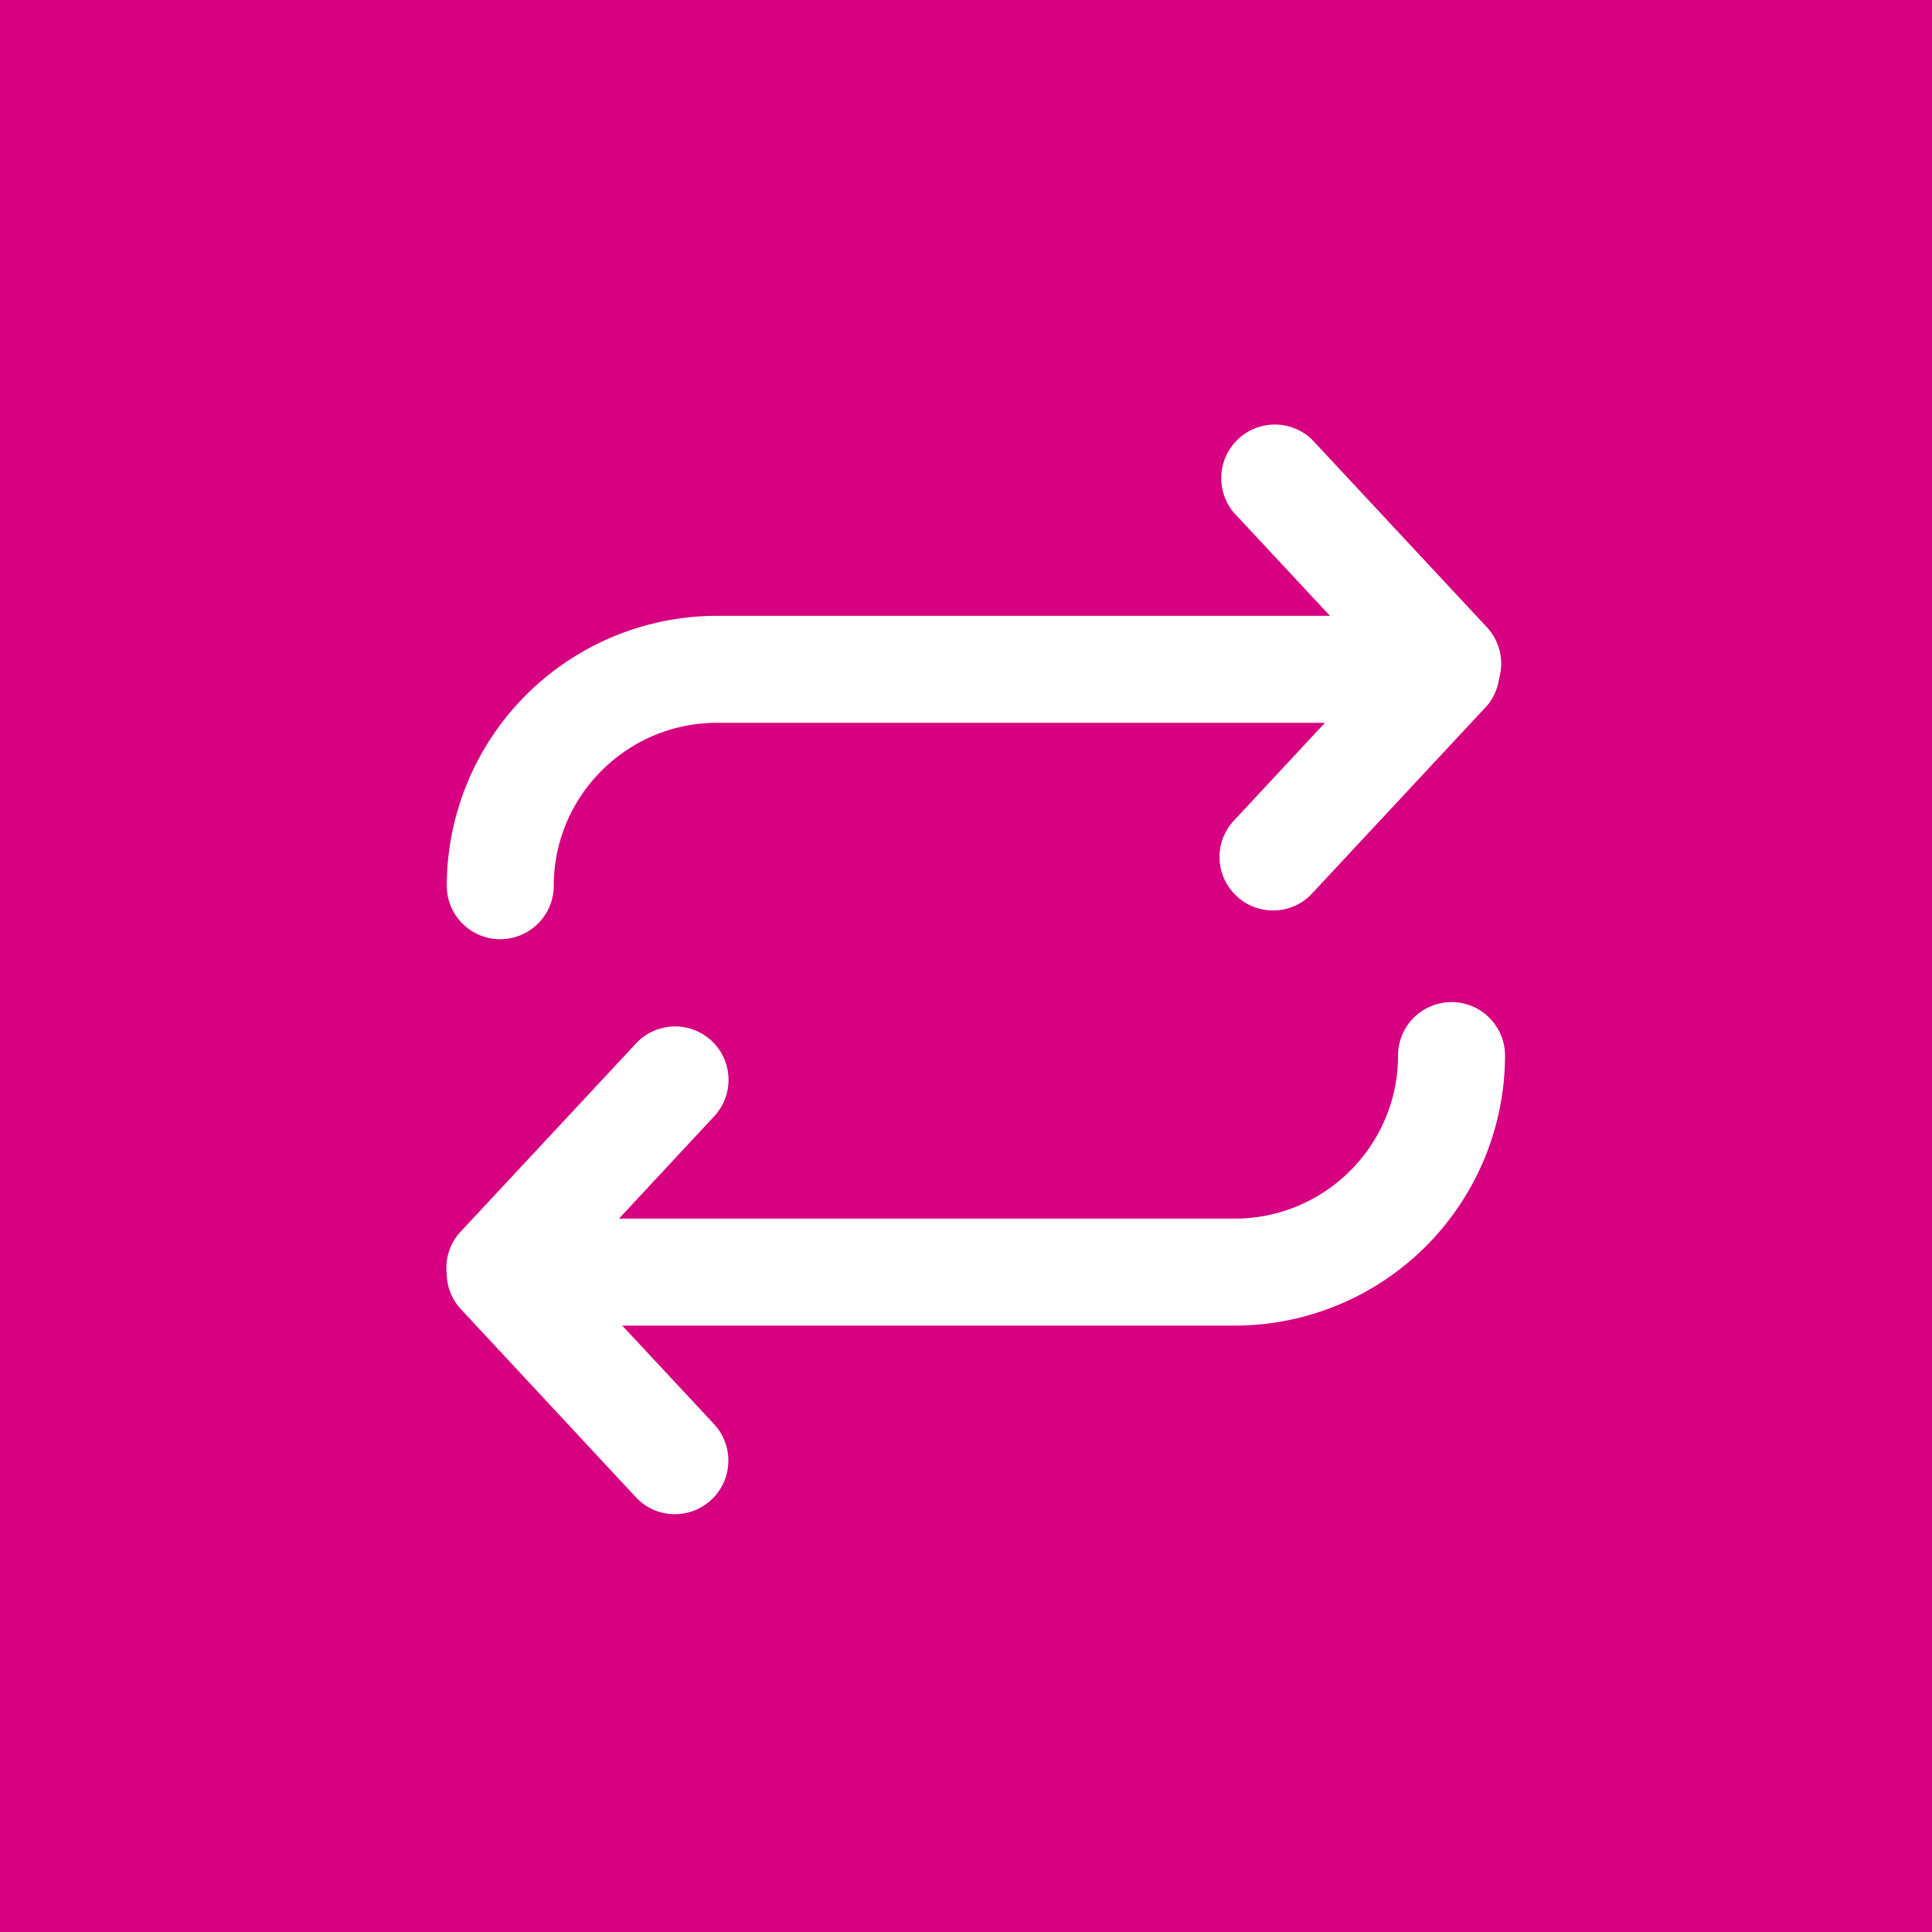
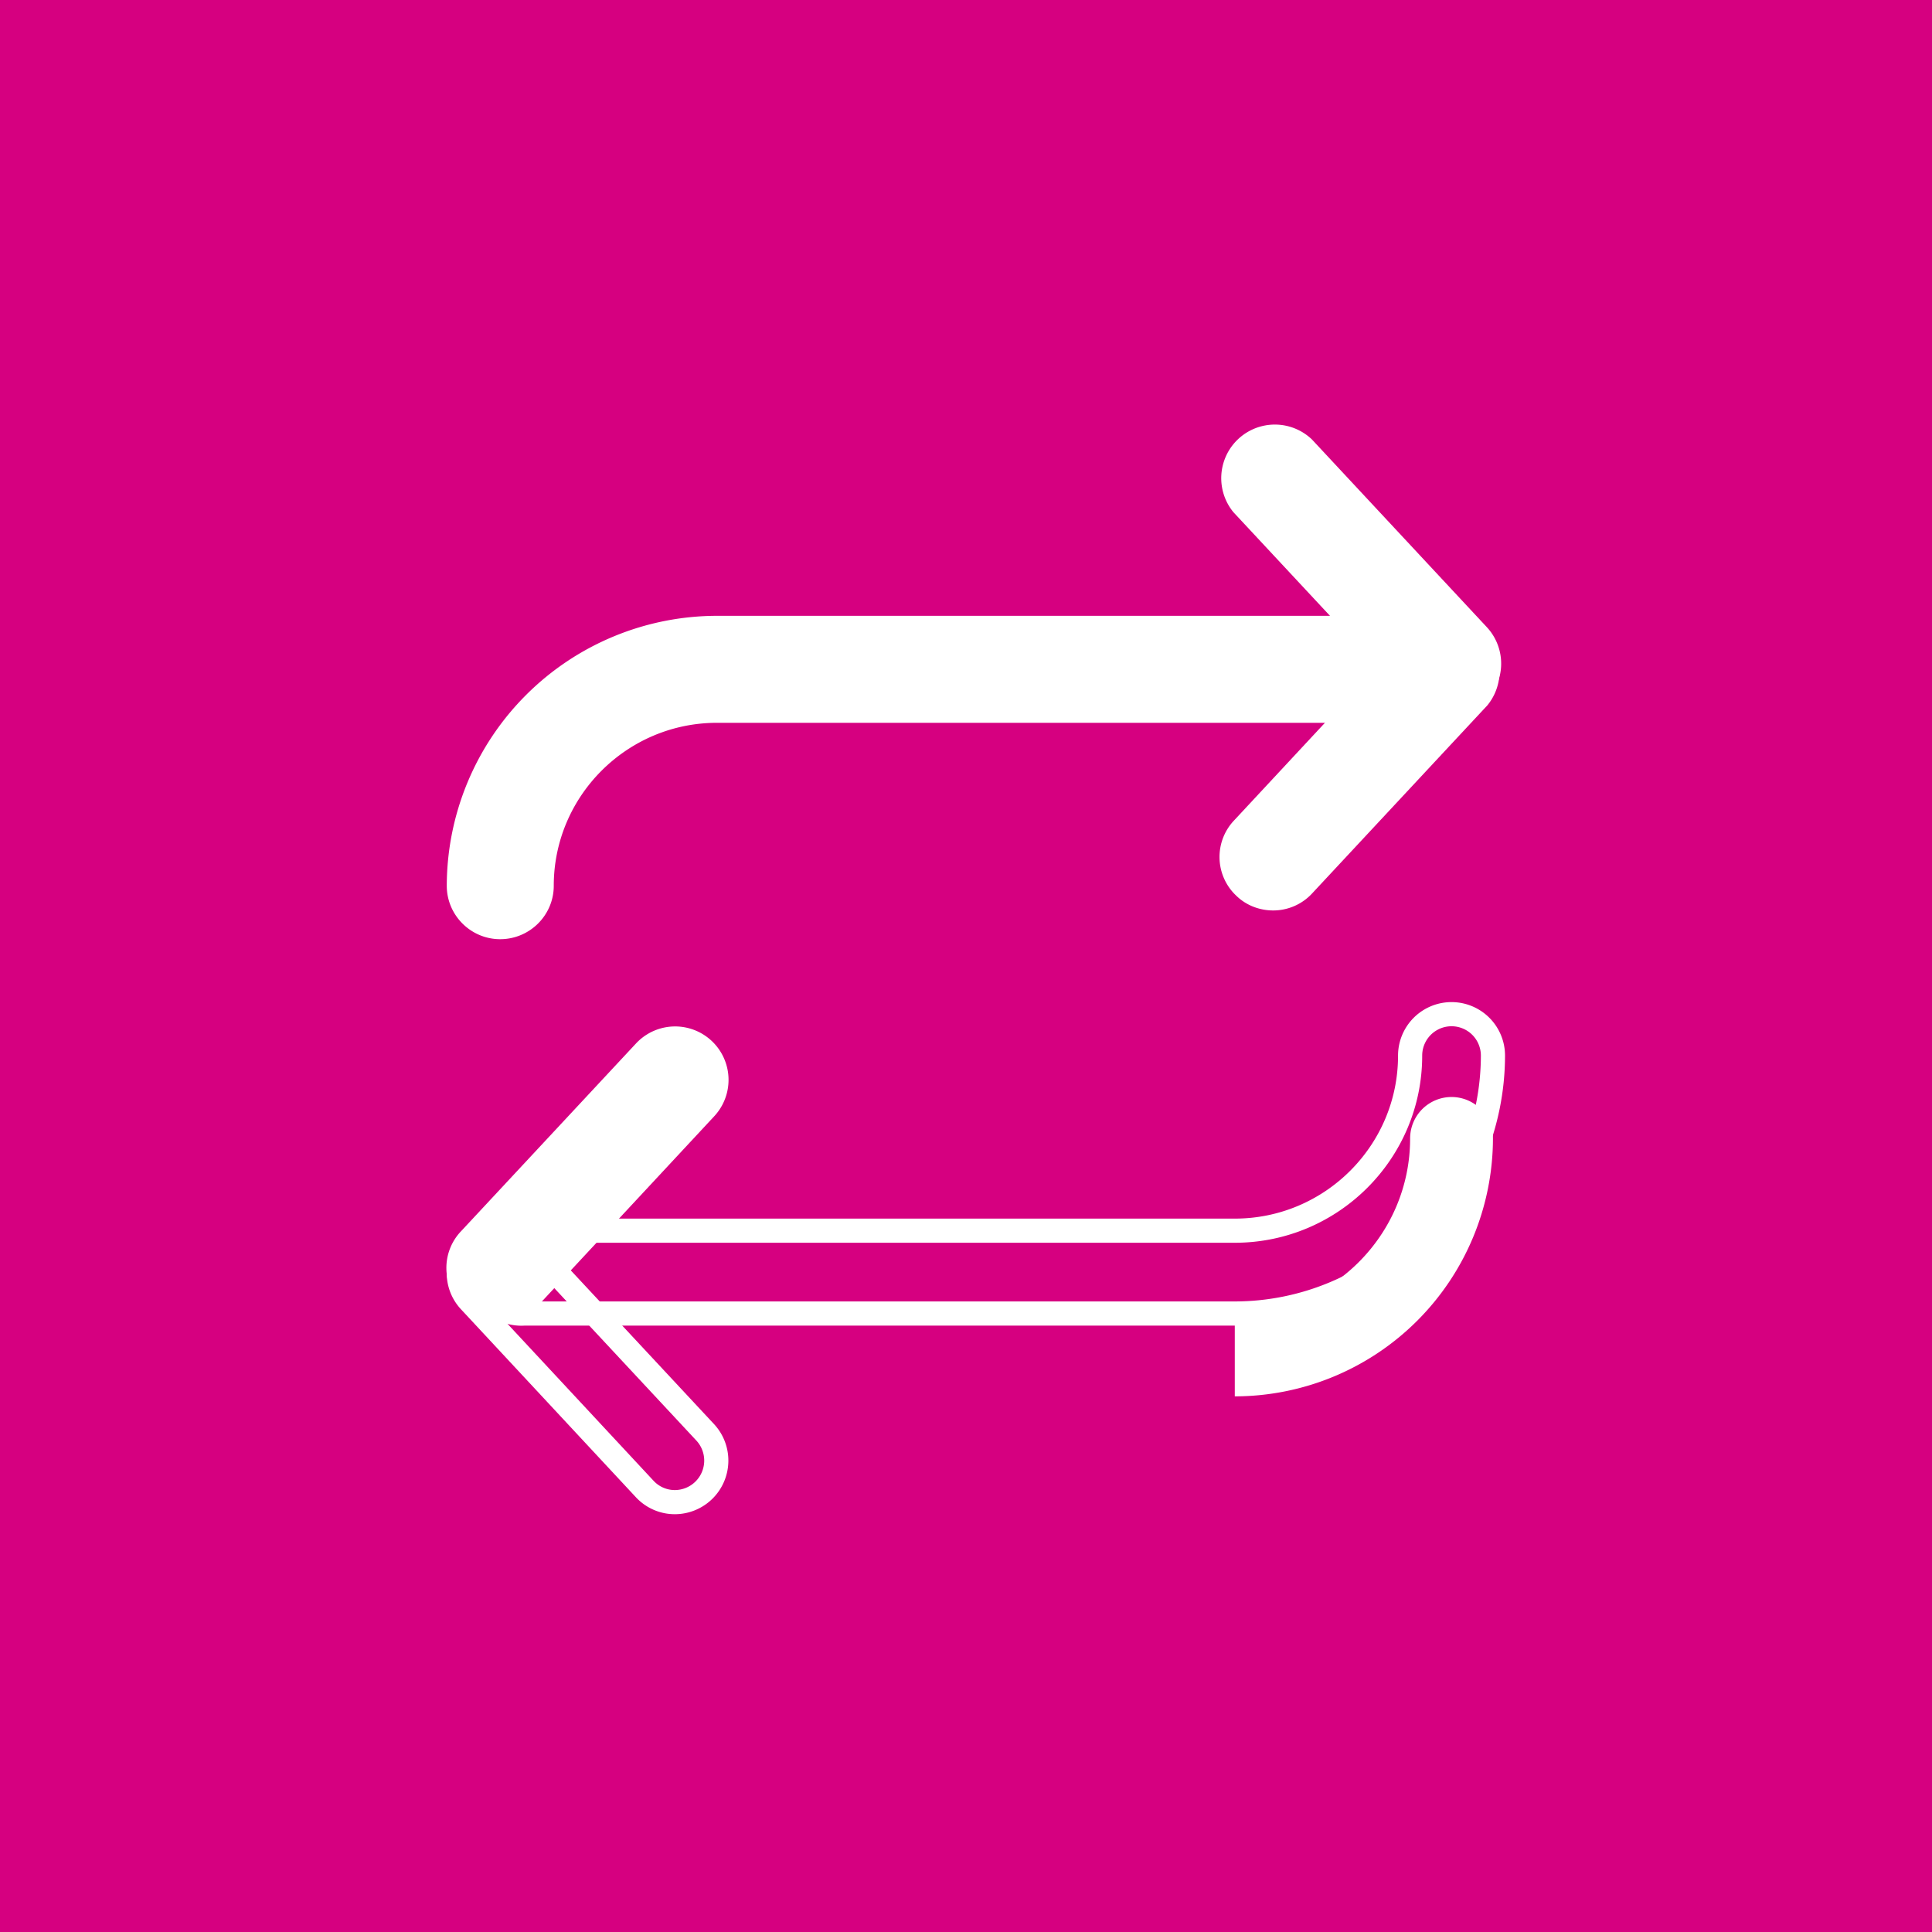
<svg xmlns="http://www.w3.org/2000/svg" width="80" height="80" viewBox="0 0 80 80">
  <path fill="#d60080" d="M0 80h80V0H0z" />
  <path fill="#fff" d="M20.71 38.39c-.94 0-1.71-.77-1.71-1.71A10.7 10.7 0 0 1 29.69 26H59.1a1.72 1.72 0 1 1 0 3.43H29.69c-4 0-7.26 3.25-7.26 7.25 0 .94-.77 1.71-1.72 1.71" />
  <path fill="none" stroke="#fff" stroke-miterlimit="50" d="M20.71 38.39c-.94 0-1.71-.77-1.71-1.71A10.7 10.7 0 0 1 29.69 26H59.1a1.72 1.72 0 1 1 0 3.43H29.69c-4 0-7.26 3.25-7.26 7.25 0 .94-.77 1.71-1.72 1.71z" />
  <path fill="#fff" d="M59.95 29.2c-.45 0-.91-.18-1.25-.54l-7.25-7.78a1.72 1.72 0 0 1 2.52-2.33l7.24 7.77a1.72 1.72 0 0 1-1.26 2.88" />
  <path fill="none" stroke="#fff" stroke-miterlimit="50" d="M59.95 29.2c-.45 0-.91-.18-1.25-.54l-7.25-7.78a1.72 1.72 0 0 1 2.52-2.33l7.24 7.77a1.72 1.72 0 0 1-1.26 2.88z" />
  <path fill="#fff" d="M52.72 37.2c-.42 0-.85-.15-1.17-.46a1.7 1.7 0 0 1-.09-2.42l7.24-7.78a1.72 1.72 0 0 1 2.51 2.34l-7.24 7.77c-.34.37-.8.55-1.25.55" />
  <path fill="none" stroke="#fff" stroke-miterlimit="50" d="M52.72 37.2c-.42 0-.85-.15-1.17-.46a1.7 1.7 0 0 1-.09-2.42l7.24-7.78a1.72 1.72 0 0 1 2.51 2.34l-7.24 7.77c-.34.37-.8.55-1.25.55z" />
-   <path fill="#fff" d="M51.13 54.39H21.72a1.72 1.72 0 1 1 0-3.43h29.41c4 0 7.26-3.25 7.26-7.25a1.71 1.71 0 1 1 3.43 0 10.7 10.7 0 0 1-10.69 10.68" />
+   <path fill="#fff" d="M51.13 54.39H21.72h29.41c4 0 7.26-3.25 7.26-7.25a1.71 1.71 0 1 1 3.43 0 10.7 10.7 0 0 1-10.69 10.68" />
  <path fill="none" stroke="#fff" stroke-miterlimit="50" d="M51.13 54.39H21.72a1.72 1.72 0 1 1 0-3.43h29.41c4 0 7.26-3.25 7.26-7.25a1.71 1.71 0 1 1 3.43 0 10.7 10.7 0 0 1-10.69 10.68z" />
-   <path fill="#fff" d="M27.95 62.2a1.7 1.7 0 0 1-1.25-.54l-7.24-7.78a1.7 1.7 0 0 1 .09-2.42 1.7 1.7 0 0 1 2.42.09l7.24 7.77a1.72 1.72 0 0 1-1.26 2.88" />
  <path fill="none" stroke="#fff" stroke-miterlimit="50" d="M27.95 62.2a1.7 1.7 0 0 1-1.25-.54l-7.24-7.78a1.7 1.7 0 0 1 .09-2.42 1.7 1.7 0 0 1 2.42.09l7.24 7.77a1.72 1.72 0 0 1-1.26 2.88z" />
  <path fill="#fff" d="M20.71 54.2a1.7 1.7 0 0 1-1.25-2.88l7.24-7.77a1.7 1.7 0 1 1 2.51 2.33l-7.24 7.78c-.34.36-.8.54-1.26.54" />
  <path fill="none" stroke="#fff" stroke-miterlimit="50" d="M20.71 54.2a1.7 1.7 0 0 1-1.25-2.88l7.24-7.77a1.7 1.7 0 1 1 2.51 2.33l-7.24 7.78c-.34.36-.8.54-1.26.54z" />
</svg>